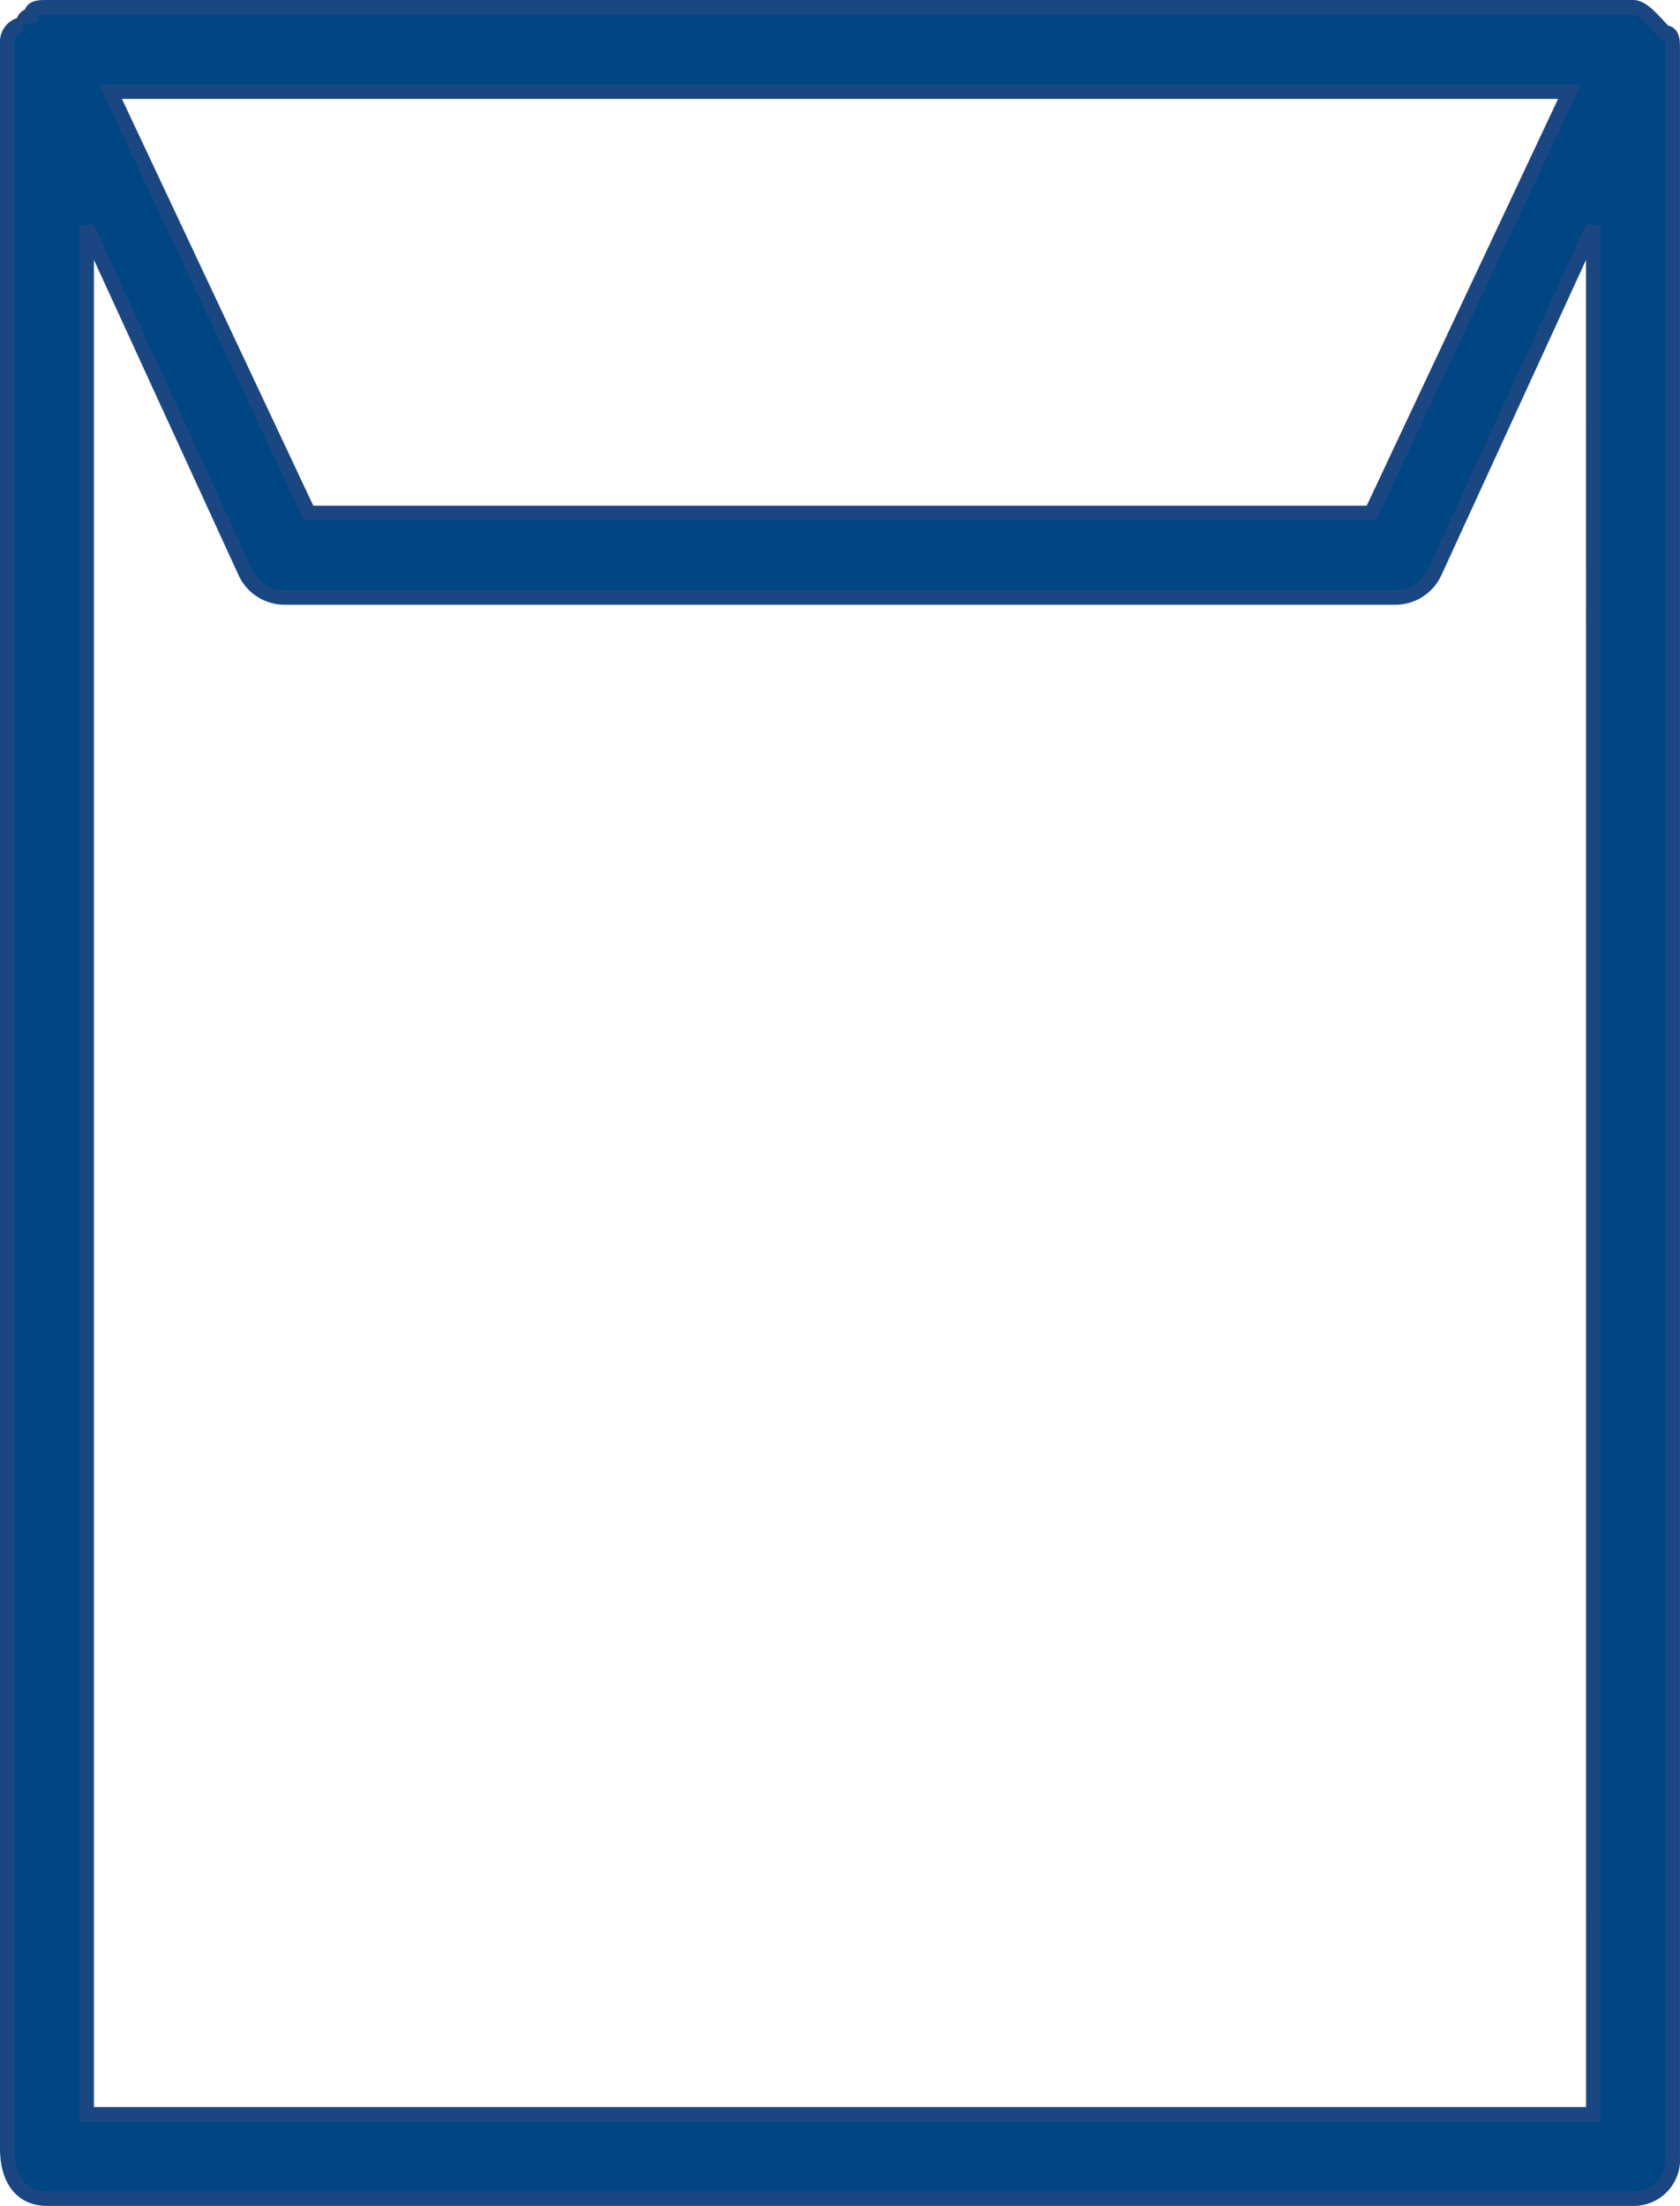
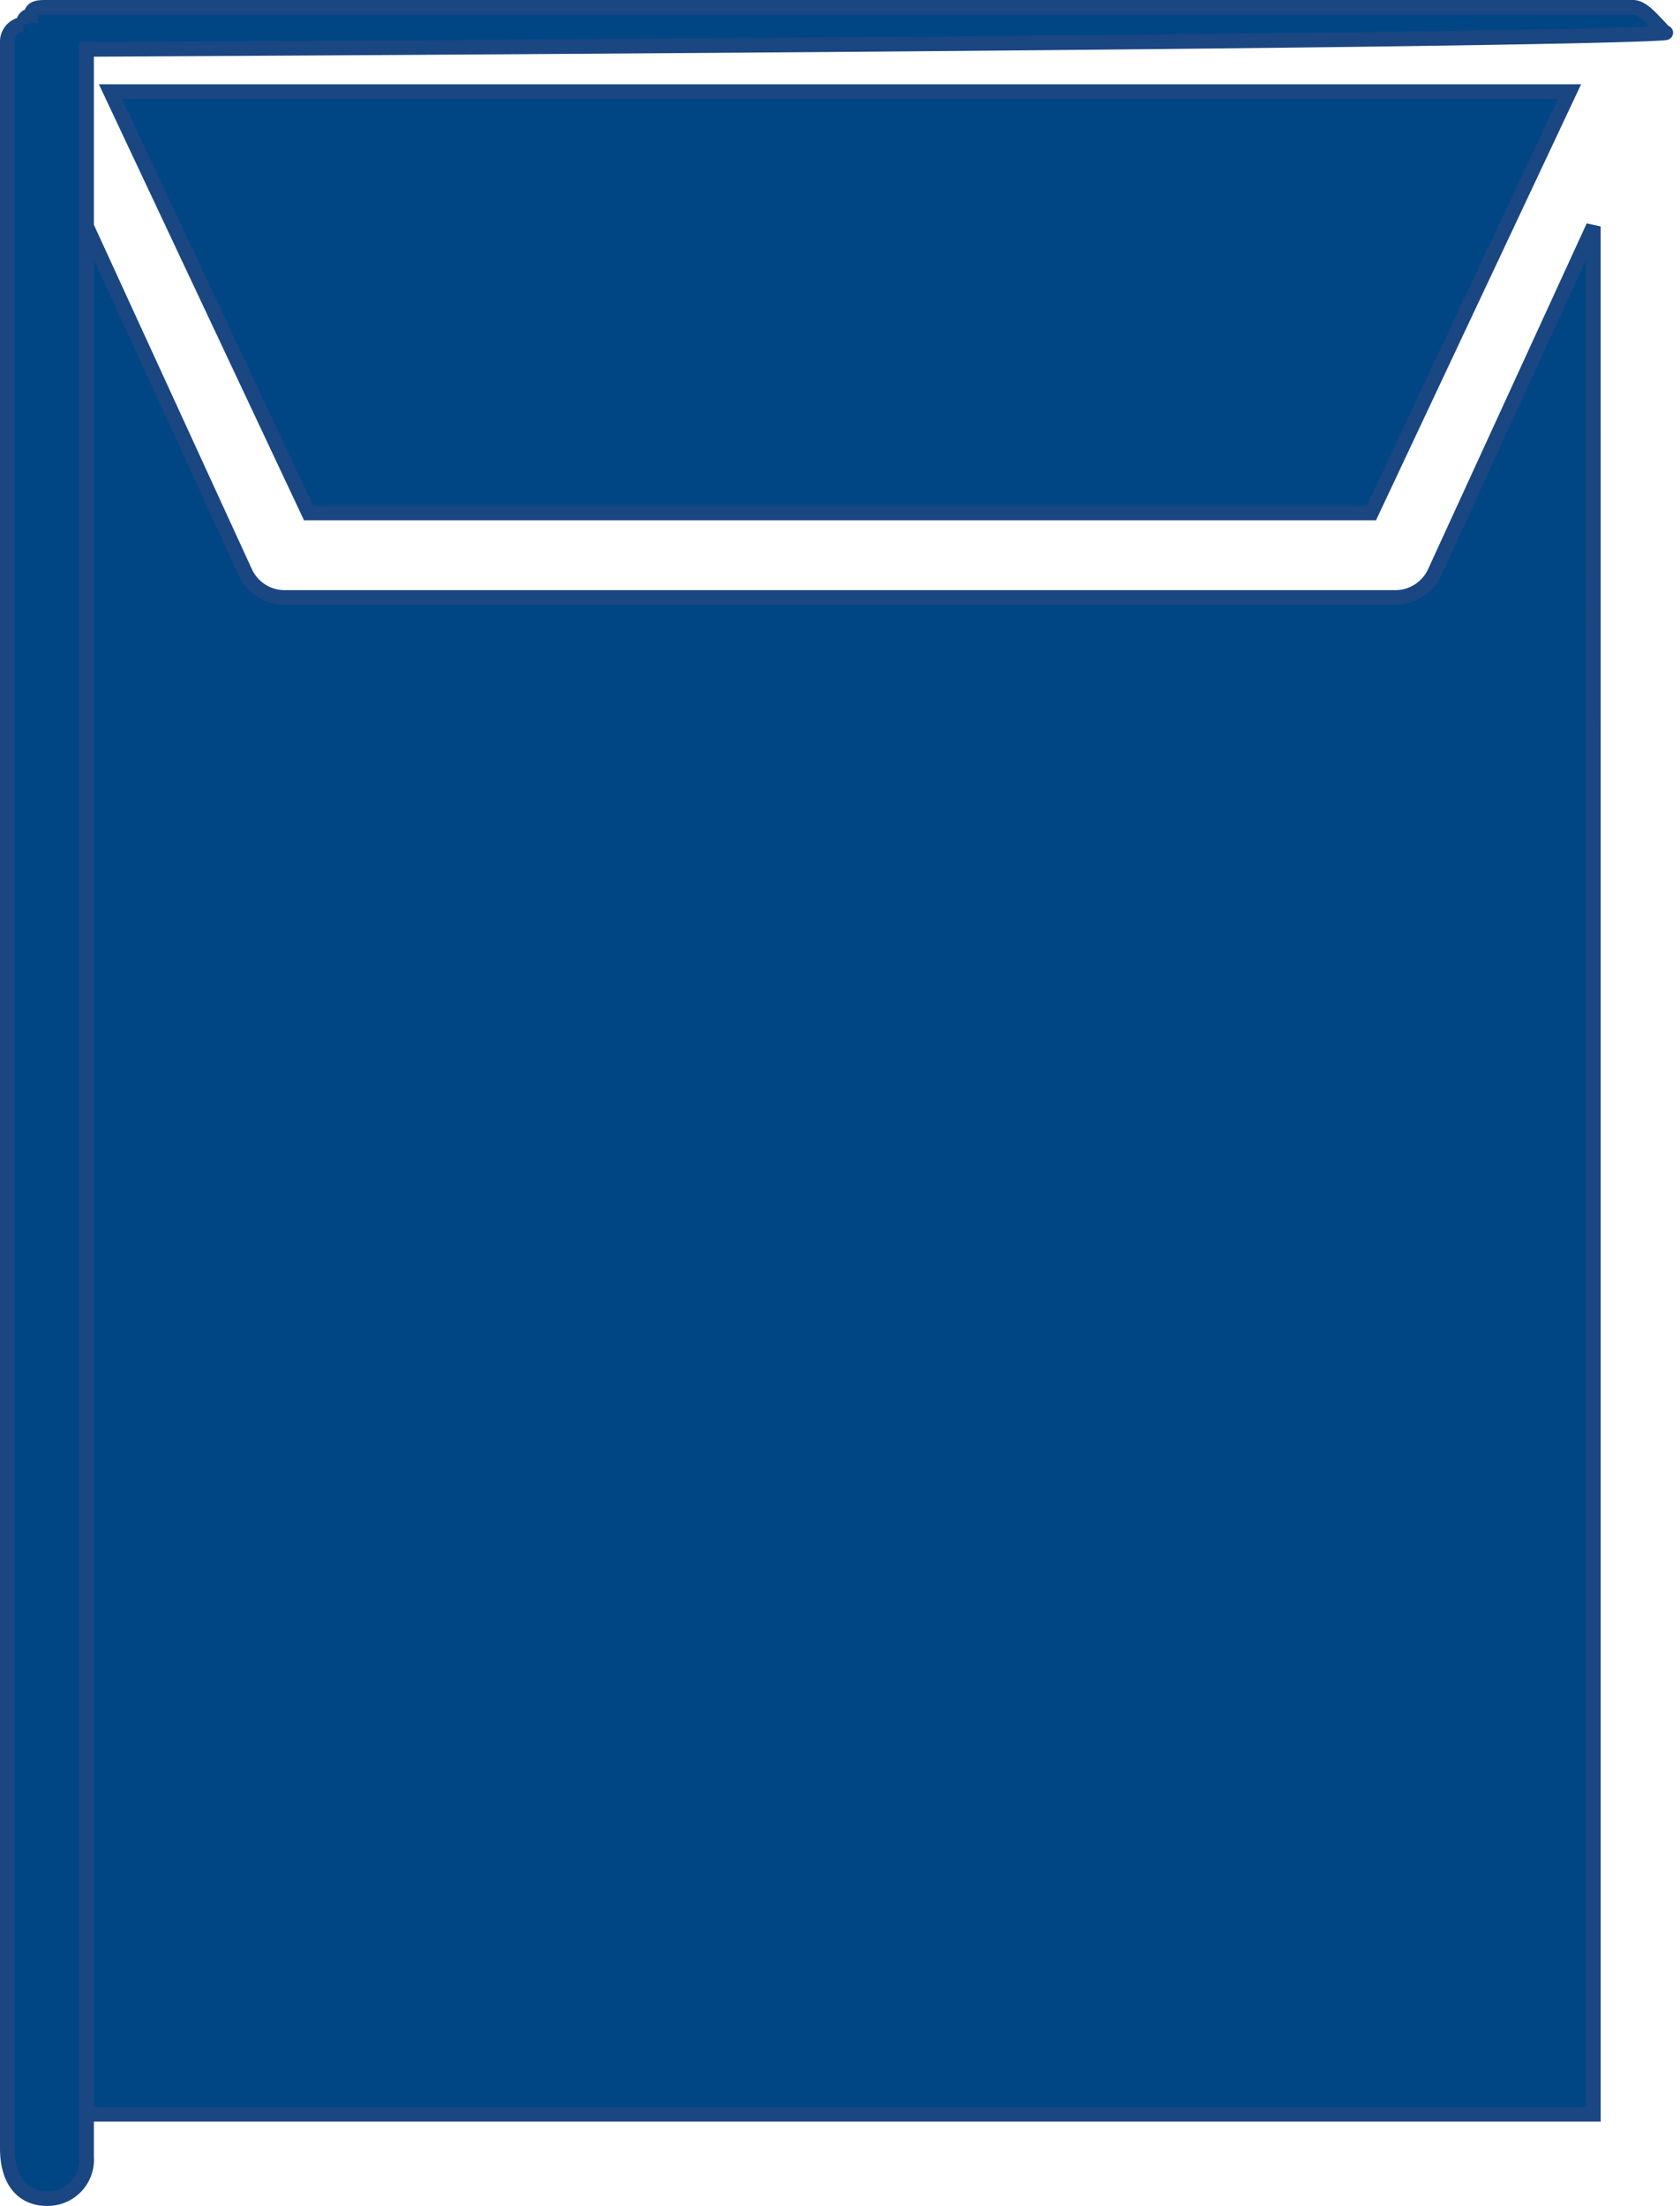
<svg xmlns="http://www.w3.org/2000/svg" width="34.508" height="45.3" viewBox="0 0 34.508 45.3">
-   <path d="M40.045,3.519l-.163-.173h0C39.719,3.173,39.556,3,39.393,3H6.814c-.163,0-.326,0-.326.173-.163,0-.163.173-.163.173A.362.362,0,0,0,6,3.692H6V46.962C6,47.654,6.326,48,6.814,48H39.393a.8.8,0,0,0,.814-.865V3.865h0C40.208,3.692,40.208,3.519,40.045,3.519ZM38.09,4.731l-4.072,8.654H12.19L8.118,4.731Zm.489,41.538H7.629V7.5l3.258,7.1a.89.89,0,0,0,.814.519H34.506a.89.89,0,0,0,.814-.519l3.258-7.1Z" transform="translate(-5.85 -2.85)" fill="#004685" stroke="#1a4681" stroke-width="0.3" />
+   <path d="M40.045,3.519l-.163-.173h0C39.719,3.173,39.556,3,39.393,3H6.814c-.163,0-.326,0-.326.173-.163,0-.163.173-.163.173A.362.362,0,0,0,6,3.692H6V46.962C6,47.654,6.326,48,6.814,48a.8.8,0,0,0,.814-.865V3.865h0C40.208,3.692,40.208,3.519,40.045,3.519ZM38.09,4.731l-4.072,8.654H12.19L8.118,4.731Zm.489,41.538H7.629V7.5l3.258,7.1a.89.89,0,0,0,.814.519H34.506a.89.89,0,0,0,.814-.519l3.258-7.1Z" transform="translate(-5.85 -2.85)" fill="#004685" stroke="#1a4681" stroke-width="0.3" />
</svg>